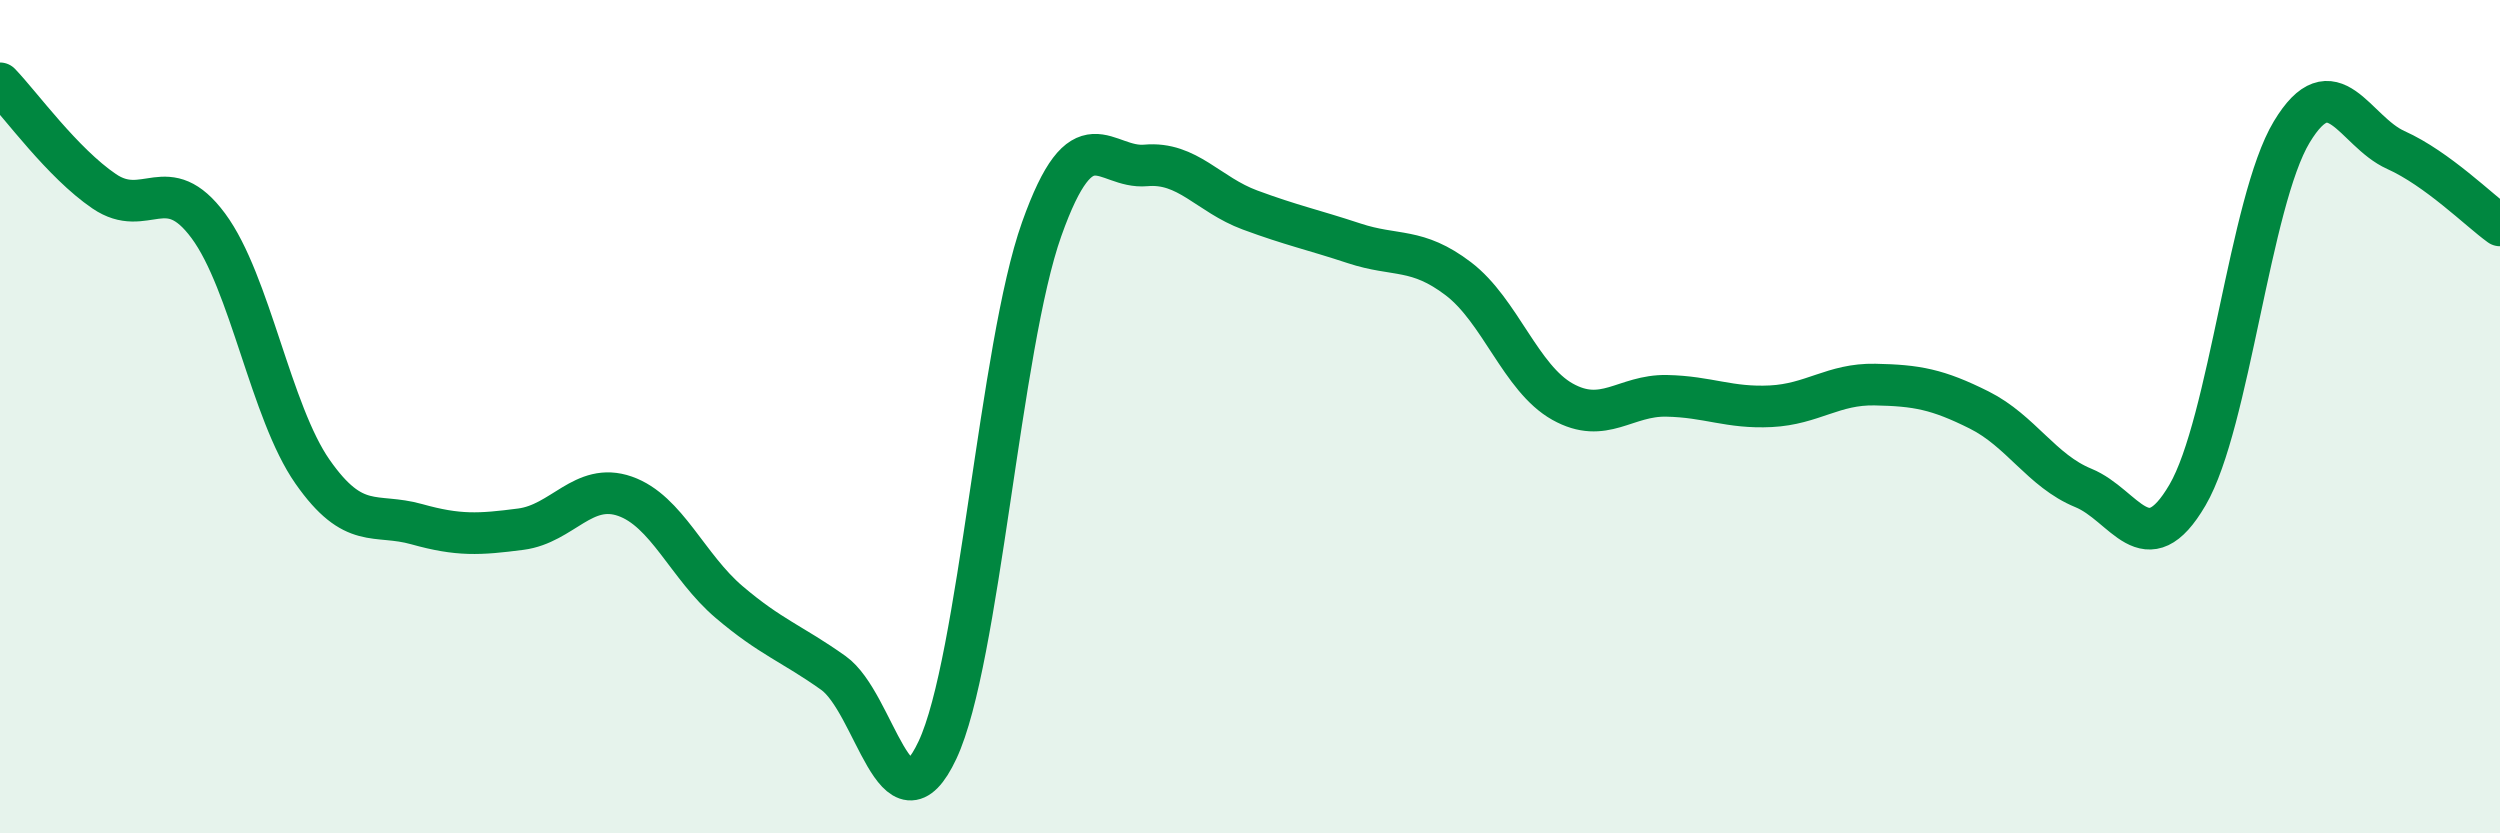
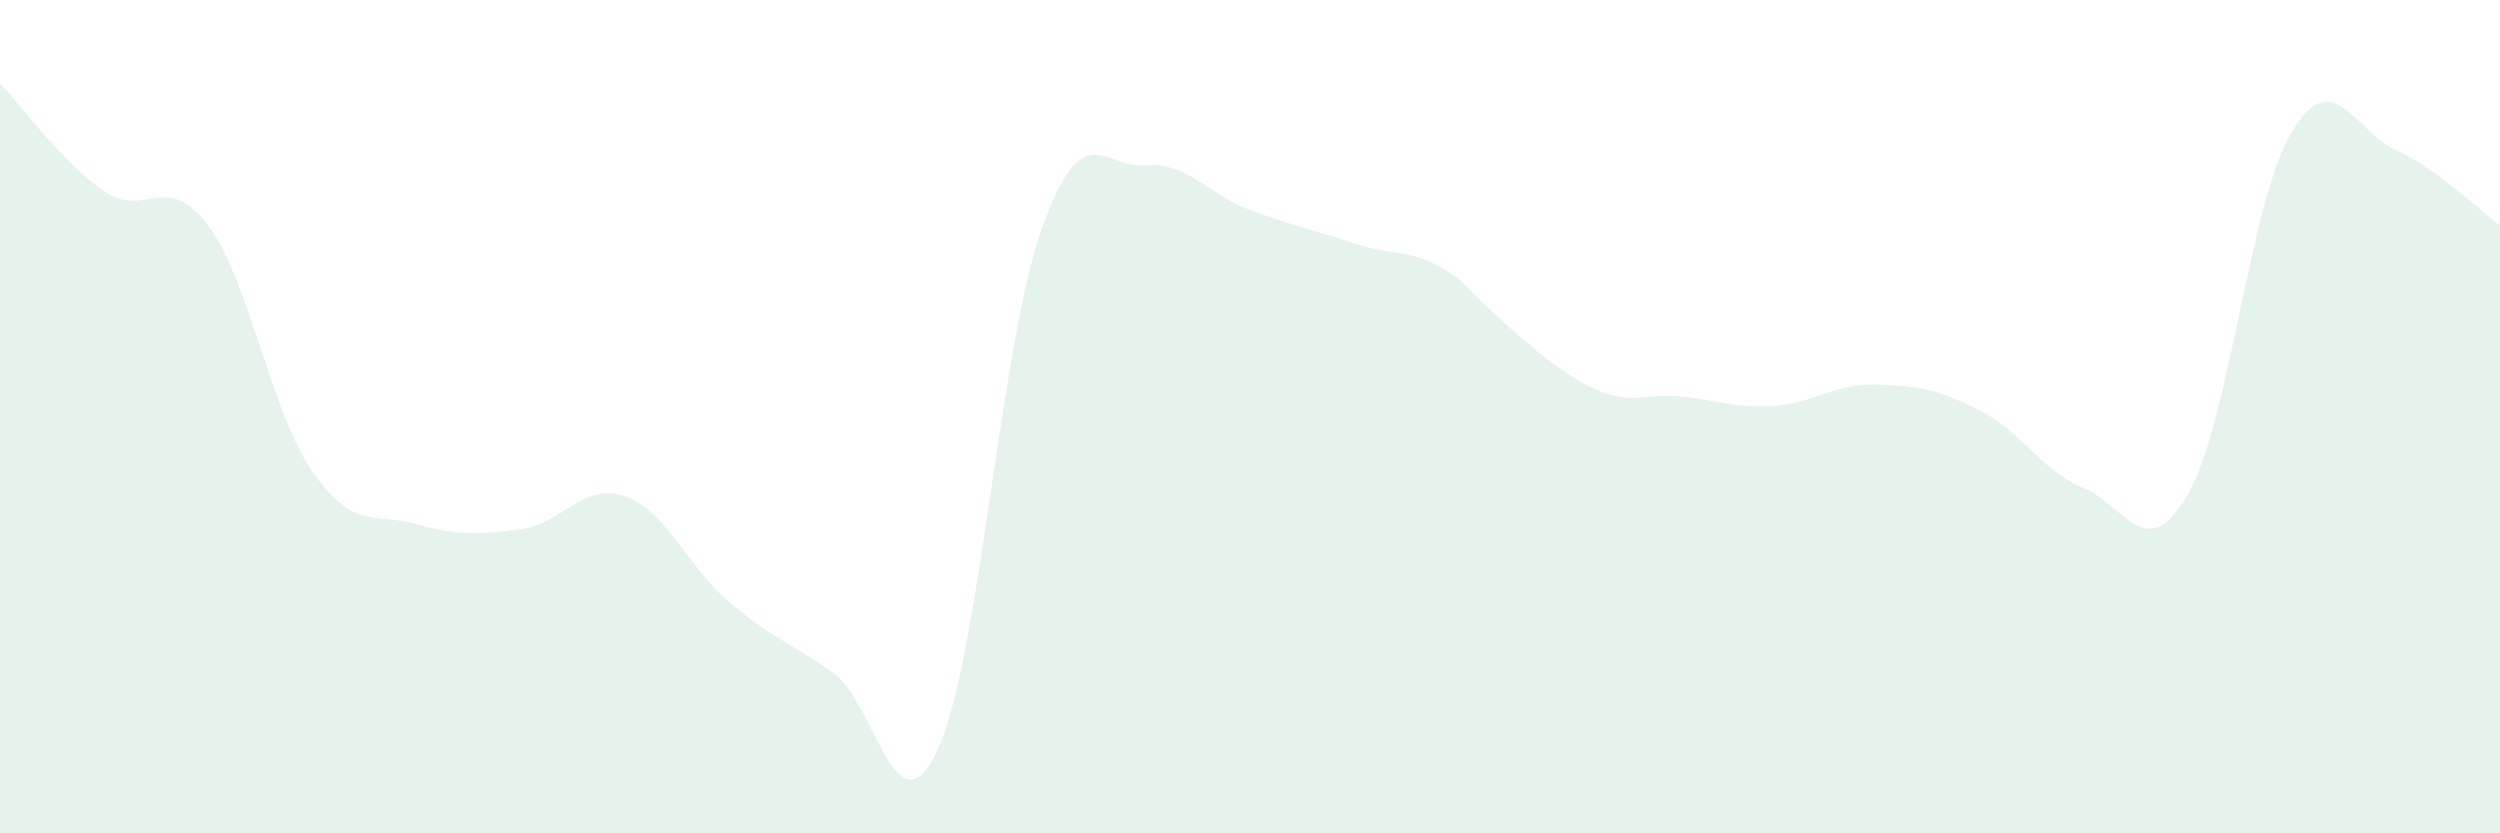
<svg xmlns="http://www.w3.org/2000/svg" width="60" height="20" viewBox="0 0 60 20">
-   <path d="M 0,2 C 0.5,2.52 1.5,3.91 2.5,4.59 C 3.5,5.27 4,4.07 5,5.42 C 6,6.77 6.5,9.89 7.5,11.32 C 8.5,12.75 9,12.3 10,12.58 C 11,12.86 11.5,12.83 12.5,12.7 C 13.5,12.57 14,11.56 15,11.91 C 16,12.26 16.5,13.6 17.5,14.45 C 18.5,15.3 19,15.44 20,16.15 C 21,16.86 21.5,20.13 22.5,18 C 23.5,15.87 24,8.31 25,5.5 C 26,2.69 26.5,4.06 27.5,3.97 C 28.5,3.88 29,4.67 30,5.04 C 31,5.41 31.5,5.51 32.5,5.84 C 33.5,6.17 34,5.93 35,6.69 C 36,7.45 36.5,9.08 37.5,9.64 C 38.5,10.2 39,9.48 40,9.5 C 41,9.52 41.5,9.8 42.5,9.75 C 43.5,9.7 44,9.21 45,9.23 C 46,9.25 46.5,9.34 47.5,9.84 C 48.5,10.34 49,11.3 50,11.71 C 51,12.12 51.5,13.59 52.5,11.88 C 53.5,10.17 54,4.83 55,3.17 C 56,1.51 56.5,3.15 57.5,3.6 C 58.5,4.05 59.5,5.05 60,5.41L60 20L0 20Z" fill="#008740" opacity="0.1" stroke-linecap="round" stroke-linejoin="round" />
-   <path d="M 0,2 C 0.5,2.52 1.5,3.91 2.5,4.59 C 3.5,5.27 4,4.07 5,5.42 C 6,6.77 6.5,9.89 7.5,11.32 C 8.5,12.75 9,12.3 10,12.58 C 11,12.86 11.5,12.83 12.5,12.7 C 13.5,12.57 14,11.56 15,11.91 C 16,12.26 16.5,13.6 17.5,14.45 C 18.5,15.3 19,15.44 20,16.15 C 21,16.86 21.5,20.13 22.5,18 C 23.5,15.87 24,8.31 25,5.5 C 26,2.69 26.5,4.06 27.5,3.97 C 28.5,3.88 29,4.67 30,5.04 C 31,5.41 31.5,5.51 32.5,5.84 C 33.5,6.17 34,5.93 35,6.69 C 36,7.45 36.5,9.08 37.5,9.64 C 38.5,10.2 39,9.48 40,9.5 C 41,9.52 41.5,9.8 42.5,9.75 C 43.5,9.7 44,9.21 45,9.23 C 46,9.25 46.5,9.34 47.5,9.84 C 48.5,10.34 49,11.3 50,11.71 C 51,12.12 51.5,13.59 52.5,11.88 C 53.5,10.17 54,4.83 55,3.17 C 56,1.51 56.5,3.15 57.5,3.6 C 58.5,4.05 59.5,5.05 60,5.41" stroke="#008740" stroke-width="1" fill="none" stroke-linecap="round" stroke-linejoin="round" />
+   <path d="M 0,2 C 0.5,2.52 1.5,3.91 2.5,4.59 C 3.5,5.27 4,4.07 5,5.42 C 6,6.77 6.5,9.89 7.5,11.32 C 8.5,12.75 9,12.3 10,12.58 C 11,12.86 11.5,12.83 12.5,12.7 C 13.5,12.57 14,11.56 15,11.91 C 16,12.26 16.5,13.6 17.5,14.45 C 18.5,15.3 19,15.44 20,16.15 C 21,16.86 21.5,20.13 22.5,18 C 23.5,15.87 24,8.31 25,5.5 C 26,2.69 26.5,4.06 27.5,3.97 C 28.5,3.88 29,4.67 30,5.04 C 31,5.41 31.5,5.51 32.5,5.84 C 33.5,6.17 34,5.93 35,6.69 C 38.5,10.2 39,9.48 40,9.5 C 41,9.52 41.5,9.8 42.5,9.75 C 43.5,9.7 44,9.21 45,9.23 C 46,9.25 46.5,9.34 47.5,9.84 C 48.5,10.34 49,11.3 50,11.71 C 51,12.12 51.5,13.59 52.5,11.88 C 53.5,10.17 54,4.83 55,3.17 C 56,1.51 56.5,3.15 57.5,3.6 C 58.5,4.05 59.5,5.05 60,5.41L60 20L0 20Z" fill="#008740" opacity="0.1" stroke-linecap="round" stroke-linejoin="round" />
</svg>